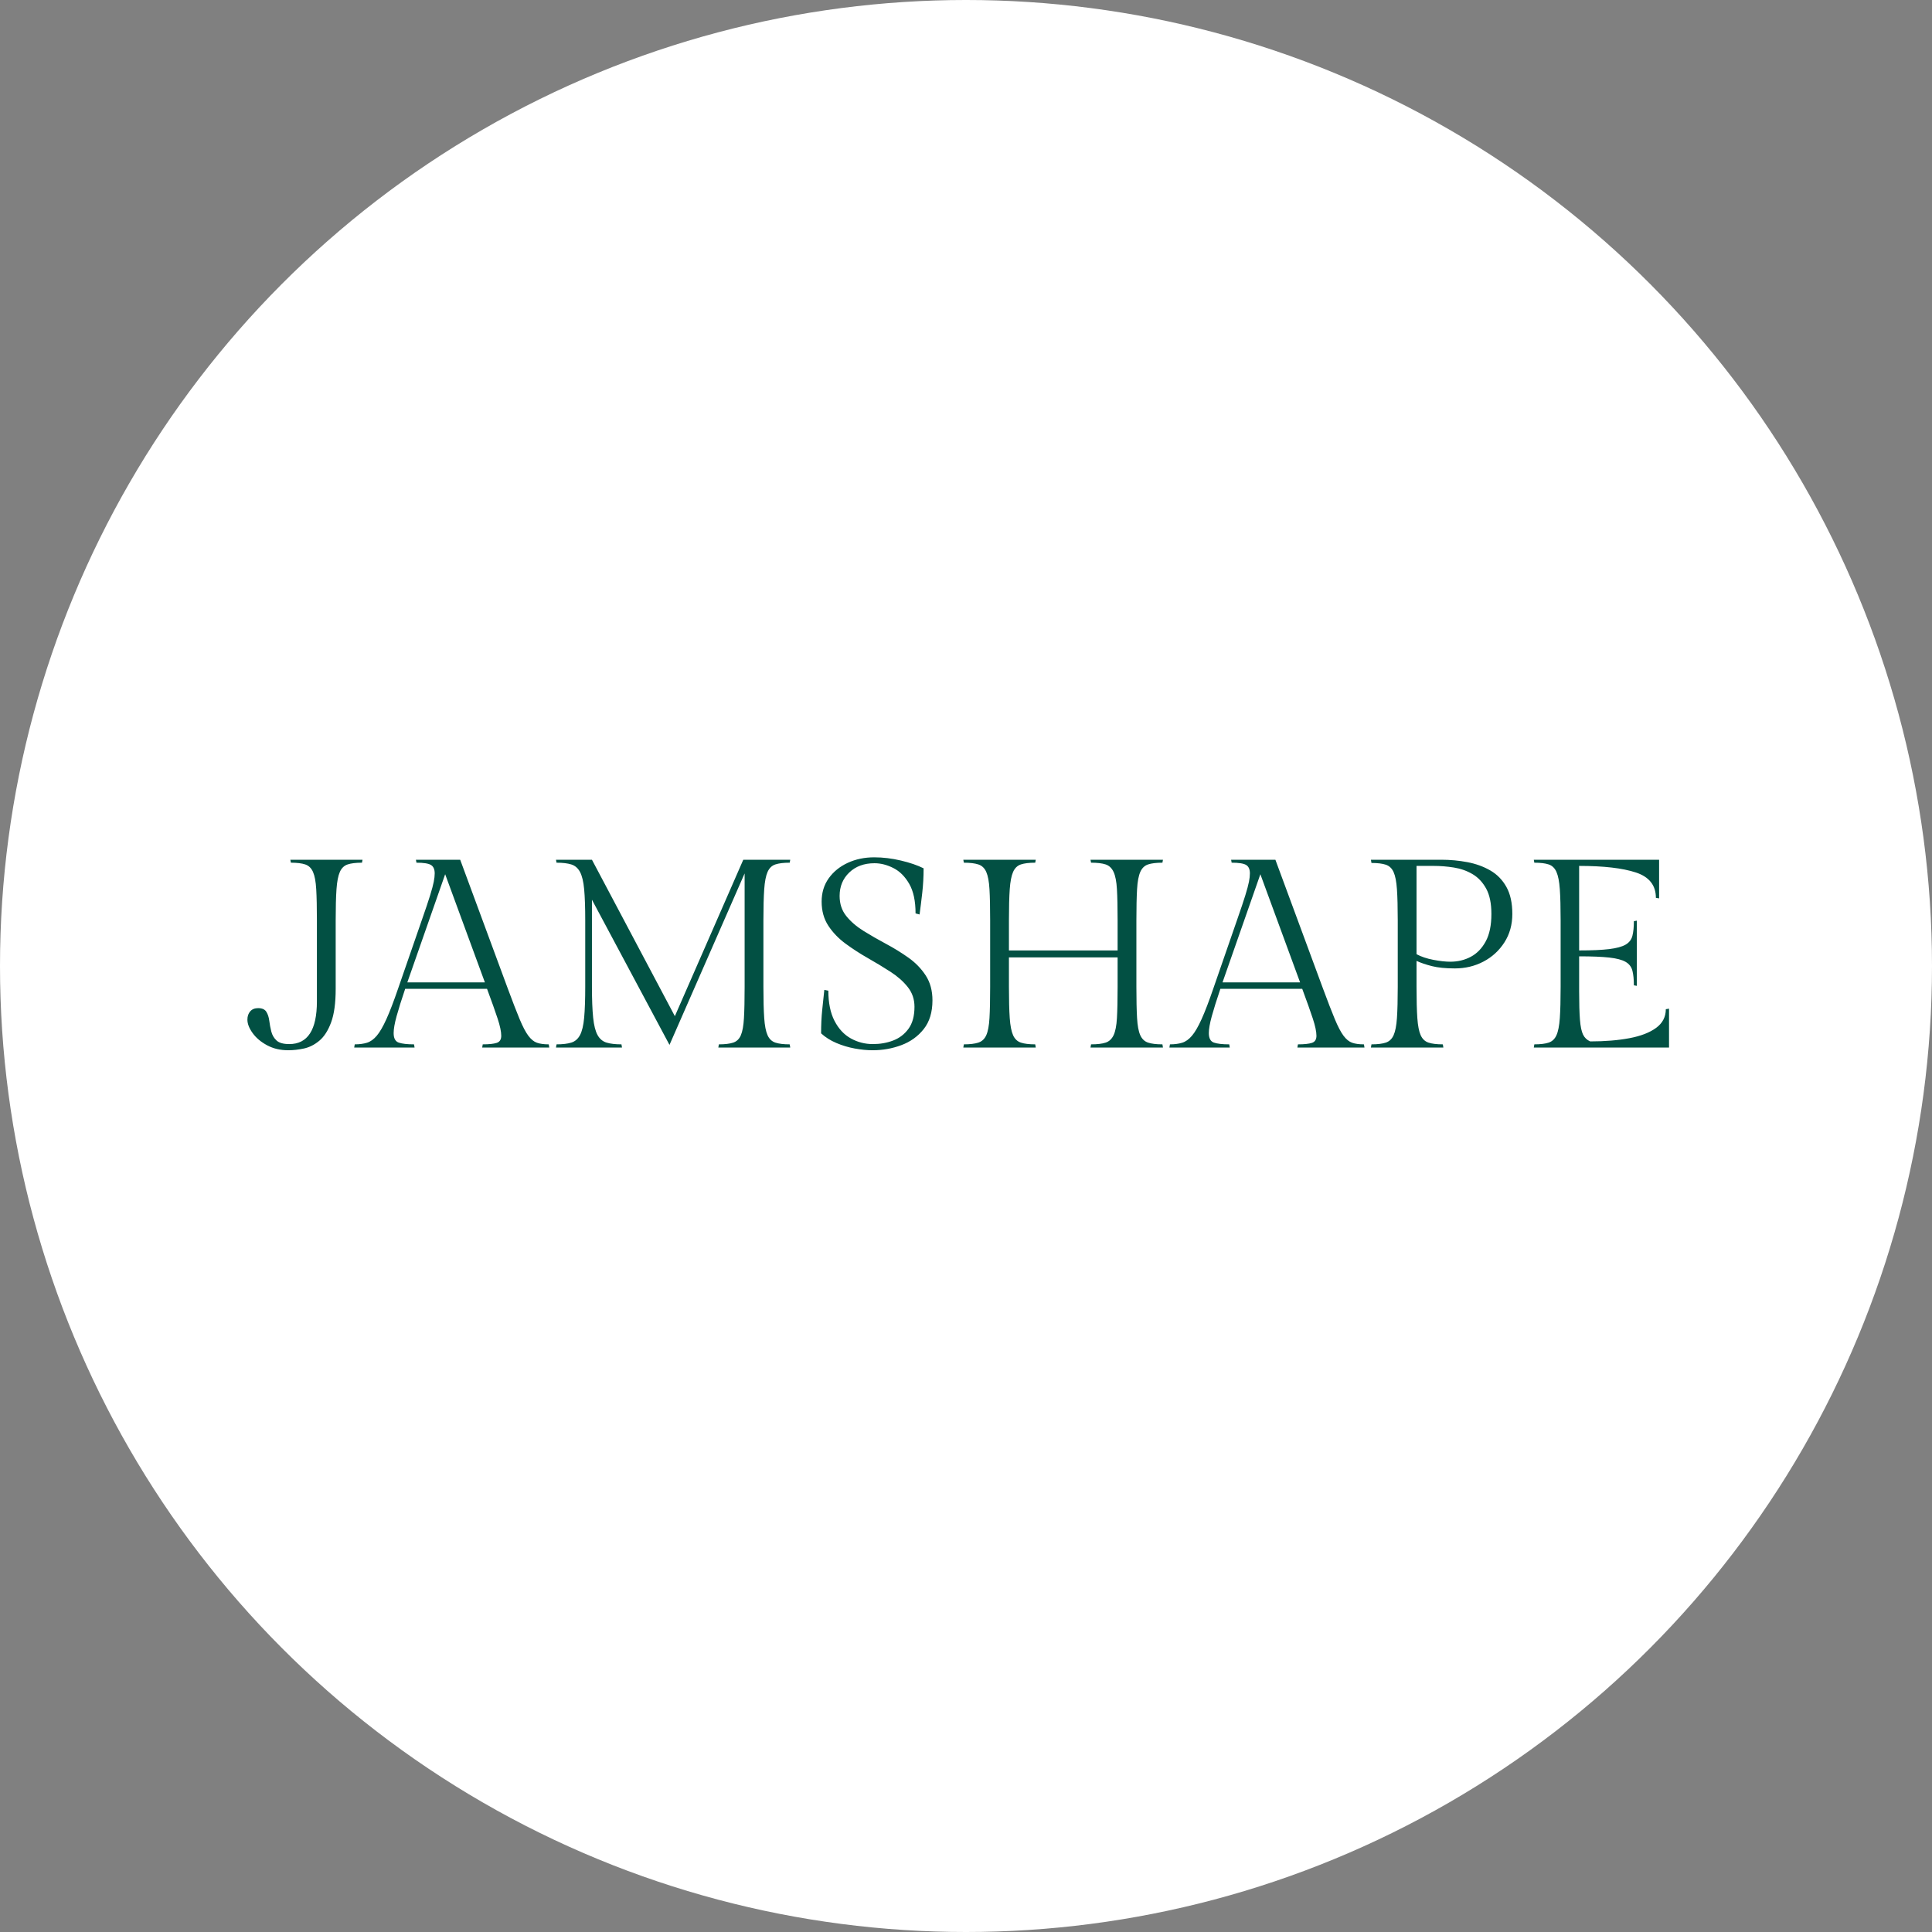
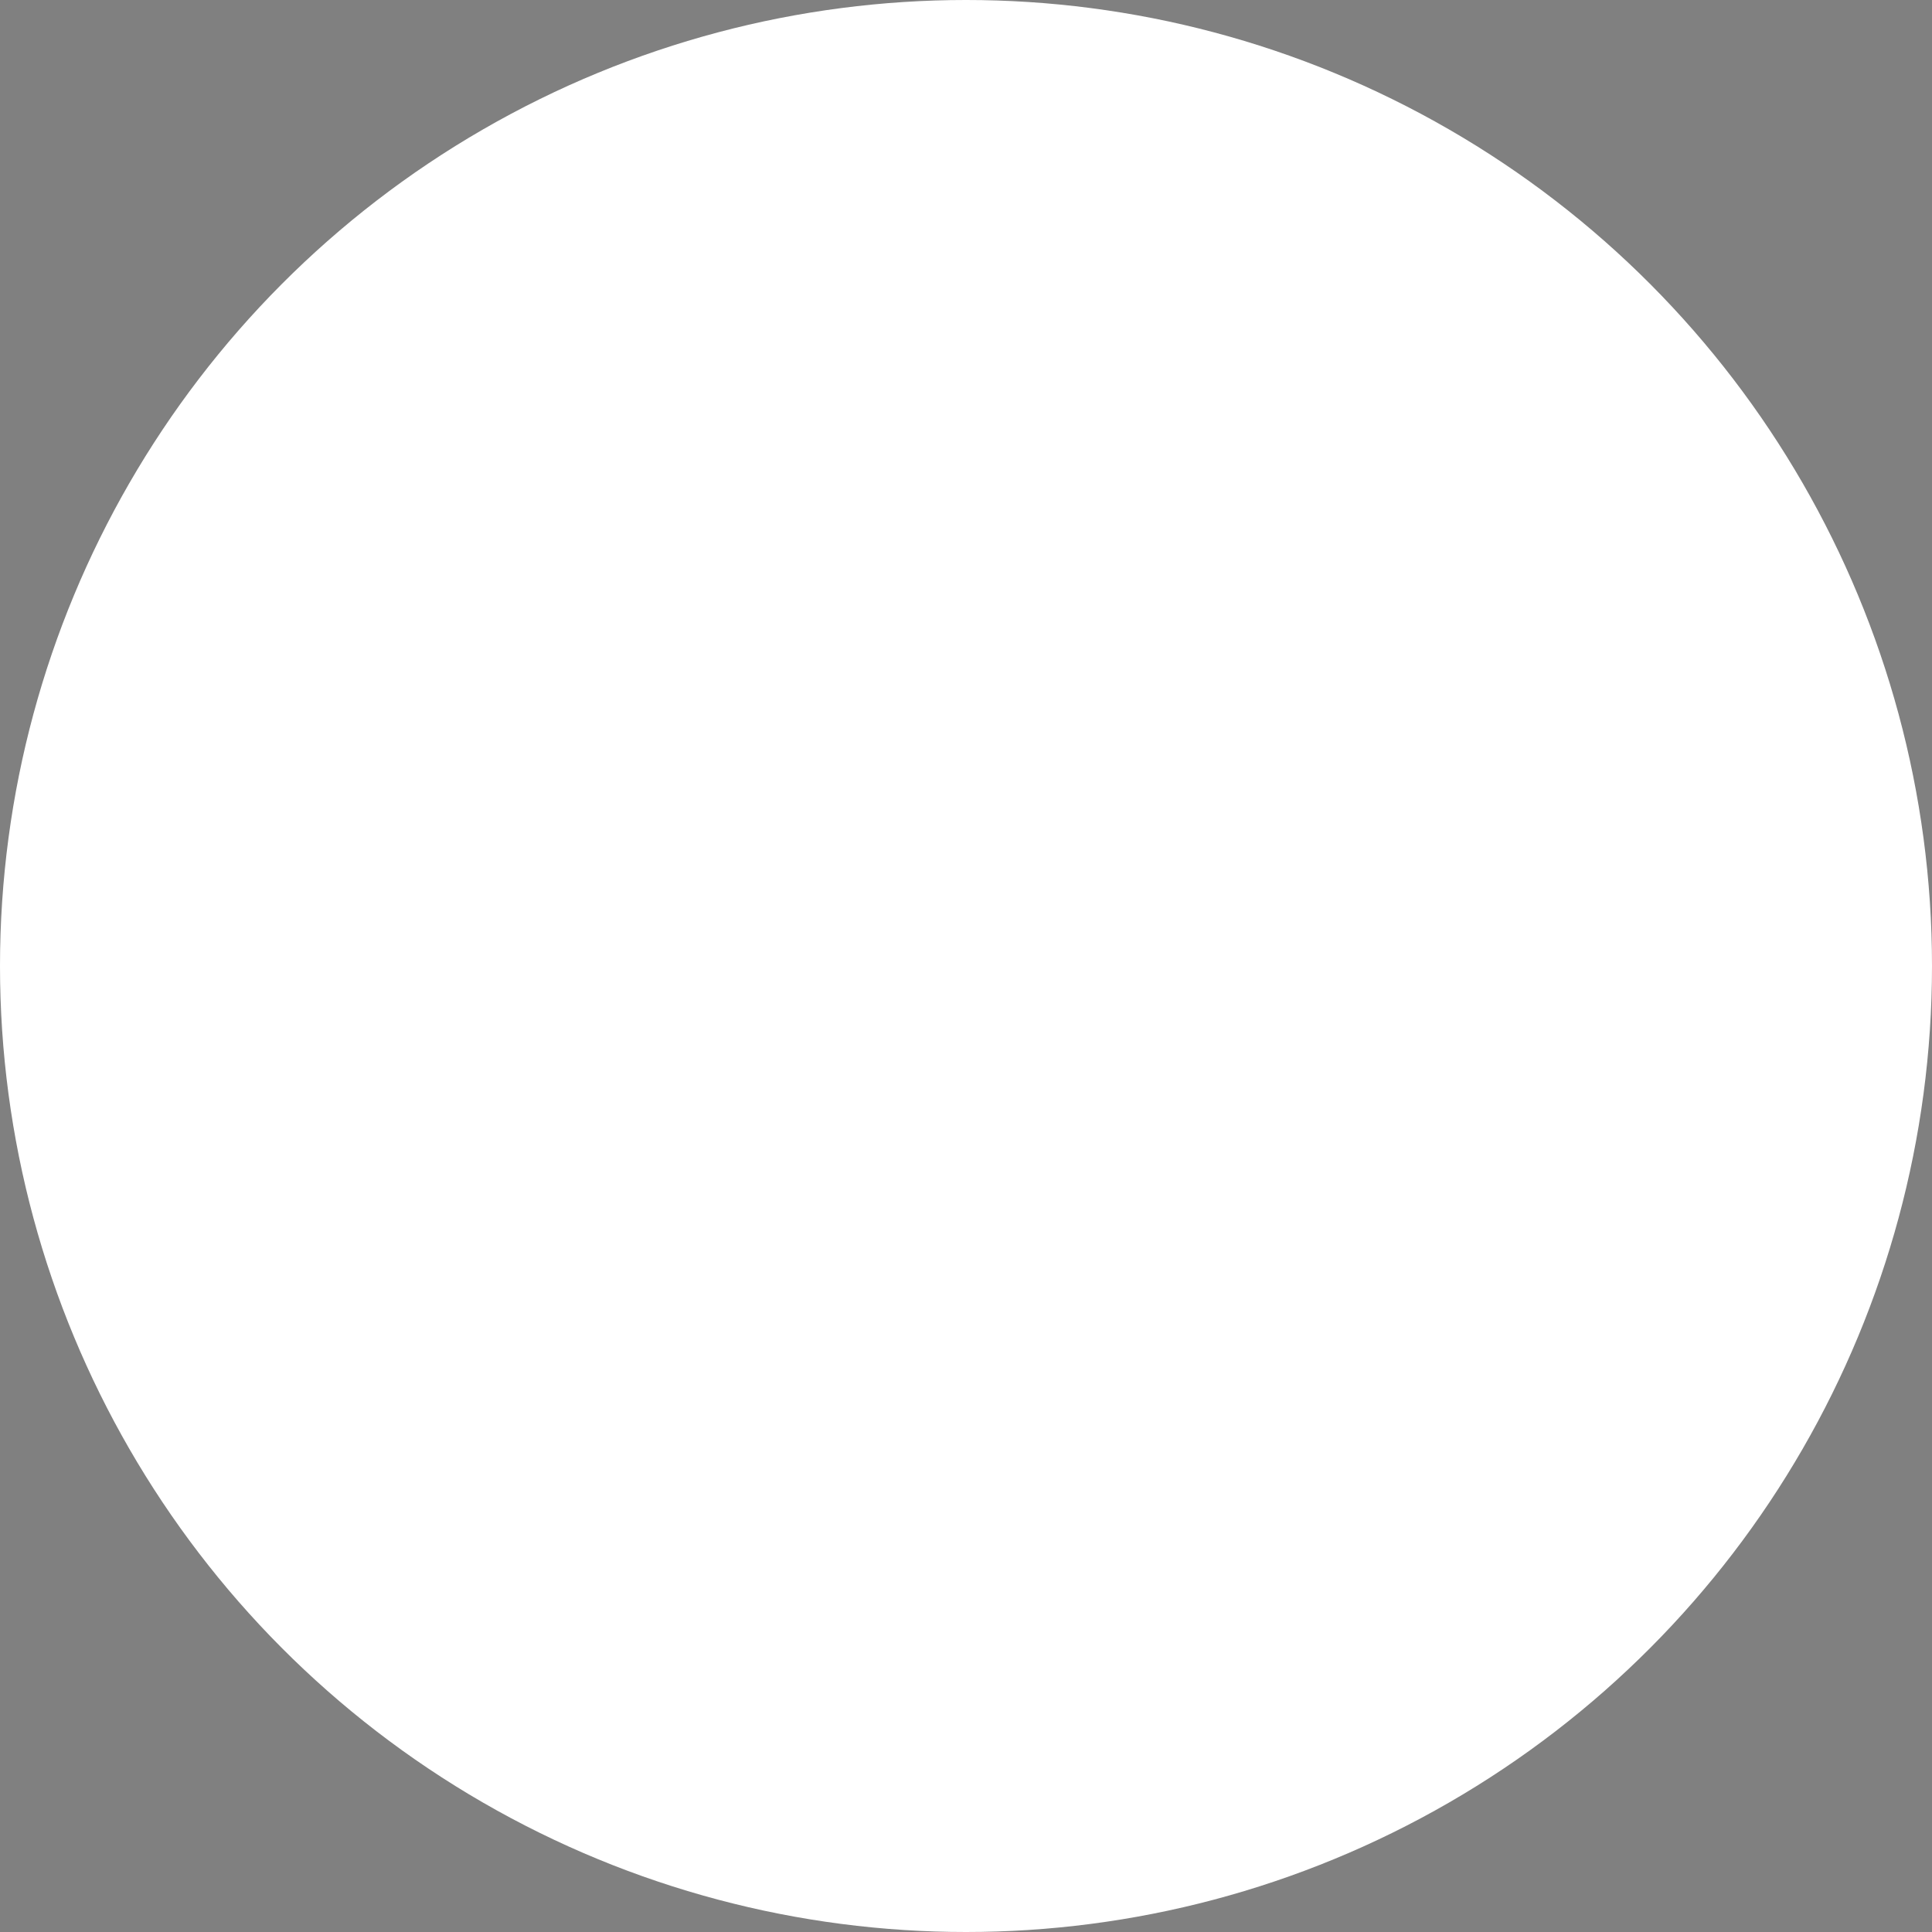
<svg xmlns="http://www.w3.org/2000/svg" viewBox="0 0 1800 1800" height="1800" width="1800" version="1.1" fill="none">
  <rect x="0" y="0" width="1800" height="1800" fill="#808080" stroke="none" />
  <g>
    <g>
      <ellipse fill-opacity="1" fill="#FFFFFF" ry="900" rx="900" cy="900" cx="900" />
    </g>
    <g>
-       <path fill-opacity="1" fill="#025043" d="M268.5,978.5Q257.5,978.5,248.875,973.875Q240.25,969.25,235.375,962.5Q230.5,955.75,230.5,950Q230.5,945.25,233.125,942.25Q235.75,939.25,240.5,939.25Q246,939.25,248.125,942.625Q250.25,946,250.875,951Q251.5,956,252.75,961Q254,966,257.625,969.375Q261.25,972.75,269.5,972.75Q295.25,972.75,295.25,933L295.25,857.5Q295.25,839.25,294.625,828.5Q294,817.75,291.625,812.375Q289.25,807,284.375,805.375Q279.5,803.75,271,803.75L270.5,801L337.75,801L337.25,803.75Q328.75,803.75,323.875,805.375Q319,807,316.625,812.375Q314.25,817.75,313.5,828.5Q312.75,839.25,312.75,857.5L312.75,921.25Q312.75,941,308.5,952.5Q304.25,964,297.5,969.625Q290.75,975.25,283.125,976.875Q275.5,978.5,268.5,978.5ZM467,965Q467,959.25,463.625,949Q460.25,938.75,453.75,921.25L377.5,921.25Q372.25,936.75,369.5,946.75Q366.75,956.75,366.75,962.5Q366.75,969.75,371.5,971.375Q376.25,973,385.75,973L386.25,976L330,976L330.5,973Q337,973,341.875,971.5Q346.75,970,351,965Q355.25,960,360,949.5Q364.75,939,371,920.75L393.25,856.5Q398.25,842.25,400.75,834.125Q403.25,826,404.125,821.5Q405,817,405,813.75Q405,808,401.5,805.875Q398,803.75,388,803.75L387.5,801L428.75,801L473,920.75Q479.75,939,484.125,949.5Q488.5,960,492.25,965Q496,970,500.25,971.5Q504.5,973,511.25,973L511.75,976L449.25,976L449.75,973Q458.5,973,462.75,971.625Q467,970.25,467,965ZM414.75,814.5L379.5,915.25L451.75,915.25L414.75,814.5ZM711.25,857.5L711.25,919.5Q711.25,937.75,712,948.5Q712.75,959.25,715.125,964.5Q717.5,969.75,722.375,971.375Q727.25,973,735.75,973L736.25,976L669.25,976L669.75,973Q678.25,973,683.125,971.375Q688,969.75,690.25,964.5Q692.5,959.25,693.125,948.5Q693.75,937.75,693.75,919.5L693.75,813.75L623.75,973.5L551.5,838.25L551.5,919Q551.5,937.25,552.625,948.125Q553.75,959,556.75,964.375Q559.75,969.75,565.125,971.375Q570.5,973,579,973L579.5,976L518,976L518.5,973Q527,973,532.25,971.375Q537.5,969.75,540.375,964.375Q543.25,959,544.25,948.125Q545.25,937.25,545.25,919L545.25,857.75Q545.25,839.25,544.25,828.5Q543.25,817.75,540.375,812.375Q537.5,807,532.25,805.375Q527,803.75,518.5,803.75L518,801L551.5,801L628.75,946.75L692.5,801L736.25,801L735.75,803.75Q727.25,803.75,722.375,805.375Q717.5,807,715.125,812.375Q712.75,817.75,712,828.5Q711.25,839.25,711.25,857.5ZM813.25,972.75Q823.5,972.75,832.25,969.375Q841,966,846.5,958.375Q852,950.75,852,938Q852,927.5,845.75,919.625Q839.5,911.75,829.625,905.375Q819.75,899,808.75,892.75Q797.75,886.5,787.875,879.25Q778,872,771.75,862.5Q765.5,853,765.5,840Q765.5,827.5,772.125,818.25Q778.75,809,789.875,803.875Q801,798.75,814.5,798.75Q826.75,798.75,839.375,801.75Q852,804.75,860.5,809Q860.5,820.75,859.25,831.75Q858,842.75,856.75,852L853,851Q853,833.75,847.125,823.5Q841.25,813.25,832.375,808.75Q823.5,804.25,814.75,804.25Q800.25,804.25,791.25,812.875Q782.25,821.5,782.25,834.75Q782.25,845.75,788.5,853.5Q794.75,861.25,804.625,867.375Q814.5,873.5,825.5,879.375Q836.5,885.25,846.375,892.25Q856.25,899.25,862.5,908.875Q868.75,918.5,868.75,932Q868.75,948.5,860.625,958.75Q852.5,969,839.75,973.75Q827,978.5,813,978.5Q805.25,978.5,796.375,976.875Q787.5,975.25,779.25,971.75Q771,968.25,765,962.75Q765,951,766,941.25Q767,931.5,768,922.25L771.75,923Q771.75,940,777.5,951.125Q783.25,962.25,792.75,967.5Q802.25,972.75,813.25,972.75ZM1083,803.75Q1074.5,803.75,1069.625,805.375Q1064.75,807,1062.375,812.375Q1060,817.75,1059.375,828.5Q1058.75,839.25,1058.75,857.5L1058.75,919.5Q1058.75,937.75,1059.375,948.5Q1060,959.25,1062.375,964.5Q1064.75,969.75,1069.625,971.375Q1074.5,973,1083,973L1083.5,976L1016,976L1016.5,973Q1025.25,973,1030.125,971.375Q1035,969.75,1037.5,964.5Q1040,959.25,1040.625,948.5Q1041.25,937.75,1041.25,919.5L1041.25,892L940,892L940,919.5Q940,937.75,940.75,948.5Q941.5,959.25,943.875,964.5Q946.25,969.75,951.125,971.375Q956,973,964.5,973L965,976L897.5,976L898,973Q906.5,973,911.5,971.375Q916.5,969.75,918.875,964.5Q921.25,959.25,921.875,948.5Q922.5,937.75,922.5,919.5L922.5,857.5Q922.5,839.25,921.875,828.5Q921.25,817.75,918.875,812.375Q916.5,807,911.5,805.375Q906.5,803.75,898,803.75L897.5,801L965,801L964.5,803.75Q956,803.75,951.125,805.375Q946.25,807,943.875,812.375Q941.5,817.75,940.75,828.5Q940,839.25,940,857.5L940,885.5L1041.25,885.5L1041.25,857.5Q1041.25,839.25,1040.625,828.5Q1040,817.75,1037.5,812.375Q1035,807,1030.125,805.375Q1025.25,803.75,1016.5,803.75L1016,801L1083.5,801L1083,803.75ZM1226.5,965Q1226.5,959.25,1223.12,949Q1219.75,938.75,1213.25,921.25L1137,921.25Q1131.75,936.75,1129,946.75Q1126.25,956.75,1126.25,962.5Q1126.25,969.75,1131,971.375Q1135.75,973,1145.25,973L1145.75,976L1089.5,976L1090,973Q1096.5,973,1101.375,971.5Q1106.25,970,1110.5,965Q1114.75,960,1119.5,949.5Q1124.25,939,1130.5,920.75L1152.75,856.5Q1157.75,842.25,1160.25,834.125Q1162.75,826,1163.62,821.5Q1164.5,817,1164.5,813.75Q1164.5,808,1161,805.875Q1157.5,803.75,1147.5,803.75L1147,801L1188.25,801L1232.5,920.75Q1239.25,939,1243.62,949.5Q1248,960,1251.75,965Q1255.5,970,1259.75,971.5Q1264,973,1270.75,973L1271.25,976L1208.75,976L1209.25,973Q1218,973,1222.25,971.625Q1226.5,970.25,1226.5,965ZM1174.25,814.5L1139,915.25L1211.25,915.25L1174.25,814.5ZM1277.25,801L1342.75,801Q1355.25,801,1367.12,803.25Q1379,805.5,1388.5,811Q1398,816.5,1403.5,826.375Q1409,836.25,1409,851.5Q1409,866.5,1401.62,878Q1394.25,889.5,1382.12,895.875Q1370,902.25,1355.5,902.25Q1342.5,902.25,1334.12,900.125Q1325.75,898,1319.75,895.25L1319.75,919.5Q1319.75,937.75,1320.5,948.5Q1321.25,959.25,1323.62,964.5Q1326,969.75,1330.88,971.375Q1335.75,973,1344.25,973L1344.75,976L1277.25,976L1277.75,973Q1286.25,973,1291.12,971.375Q1296,969.75,1298.38,964.5Q1300.75,959.25,1301.5,948.5Q1302.25,937.75,1302.25,919.5L1302.25,857.5Q1302.25,839.25,1301.5,828.5Q1300.75,817.75,1298.38,812.5Q1296,807.25,1291.12,805.625Q1286.25,804,1277.75,804L1277.25,801ZM1319.75,806.75L1319.75,889Q1326.25,892.5,1335.38,894.25Q1344.5,896,1351.25,896Q1361.75,896,1370.38,891.375Q1379,886.75,1384.25,877Q1389.5,867.25,1389.5,851.5Q1389.5,836.75,1384.62,827.875Q1379.75,819,1371.88,814.375Q1364,809.75,1354.5,808.25Q1345,806.75,1336,806.75L1319.75,806.75ZM1552,940.25L1555,939.75L1555,976L1429,976L1429.5,973Q1438,973,1442.88,971.375Q1447.75,969.75,1450.12,964.5Q1452.5,959.25,1453.25,948.5Q1454,937.75,1454,919.5L1454,857.5Q1454,839.25,1453.25,828.5Q1452.5,817.75,1450.12,812.375Q1447.75,807,1442.88,805.375Q1438,803.75,1429.5,803.75L1429,801L1545.75,801L1545.75,837L1542.75,836.5Q1542.75,819,1524.12,812.875Q1505.5,806.75,1471.25,806.75L1471.25,885.5Q1489,885.5,1499.25,884.25Q1509.5,883,1514.5,880.125Q1519.5,877.25,1520.88,871.875Q1522.25,866.5,1522.25,858.25L1525,857.75L1525,918.5L1522.25,918Q1522.25,909.75,1520.88,904.375Q1519.5,899,1514.5,896.125Q1509.5,893.25,1499.25,892.125Q1489,891,1471.25,891L1471.25,923.25Q1471.25,940.5,1472,950Q1472.75,959.5,1474.88,963.875Q1477,968.25,1481.5,970.25Q1502.25,970.25,1518.12,967.25Q1534,964.25,1543,957.625Q1552,951,1552,940.25Z" />
-     </g>
+       </g>
  </g>
</svg>